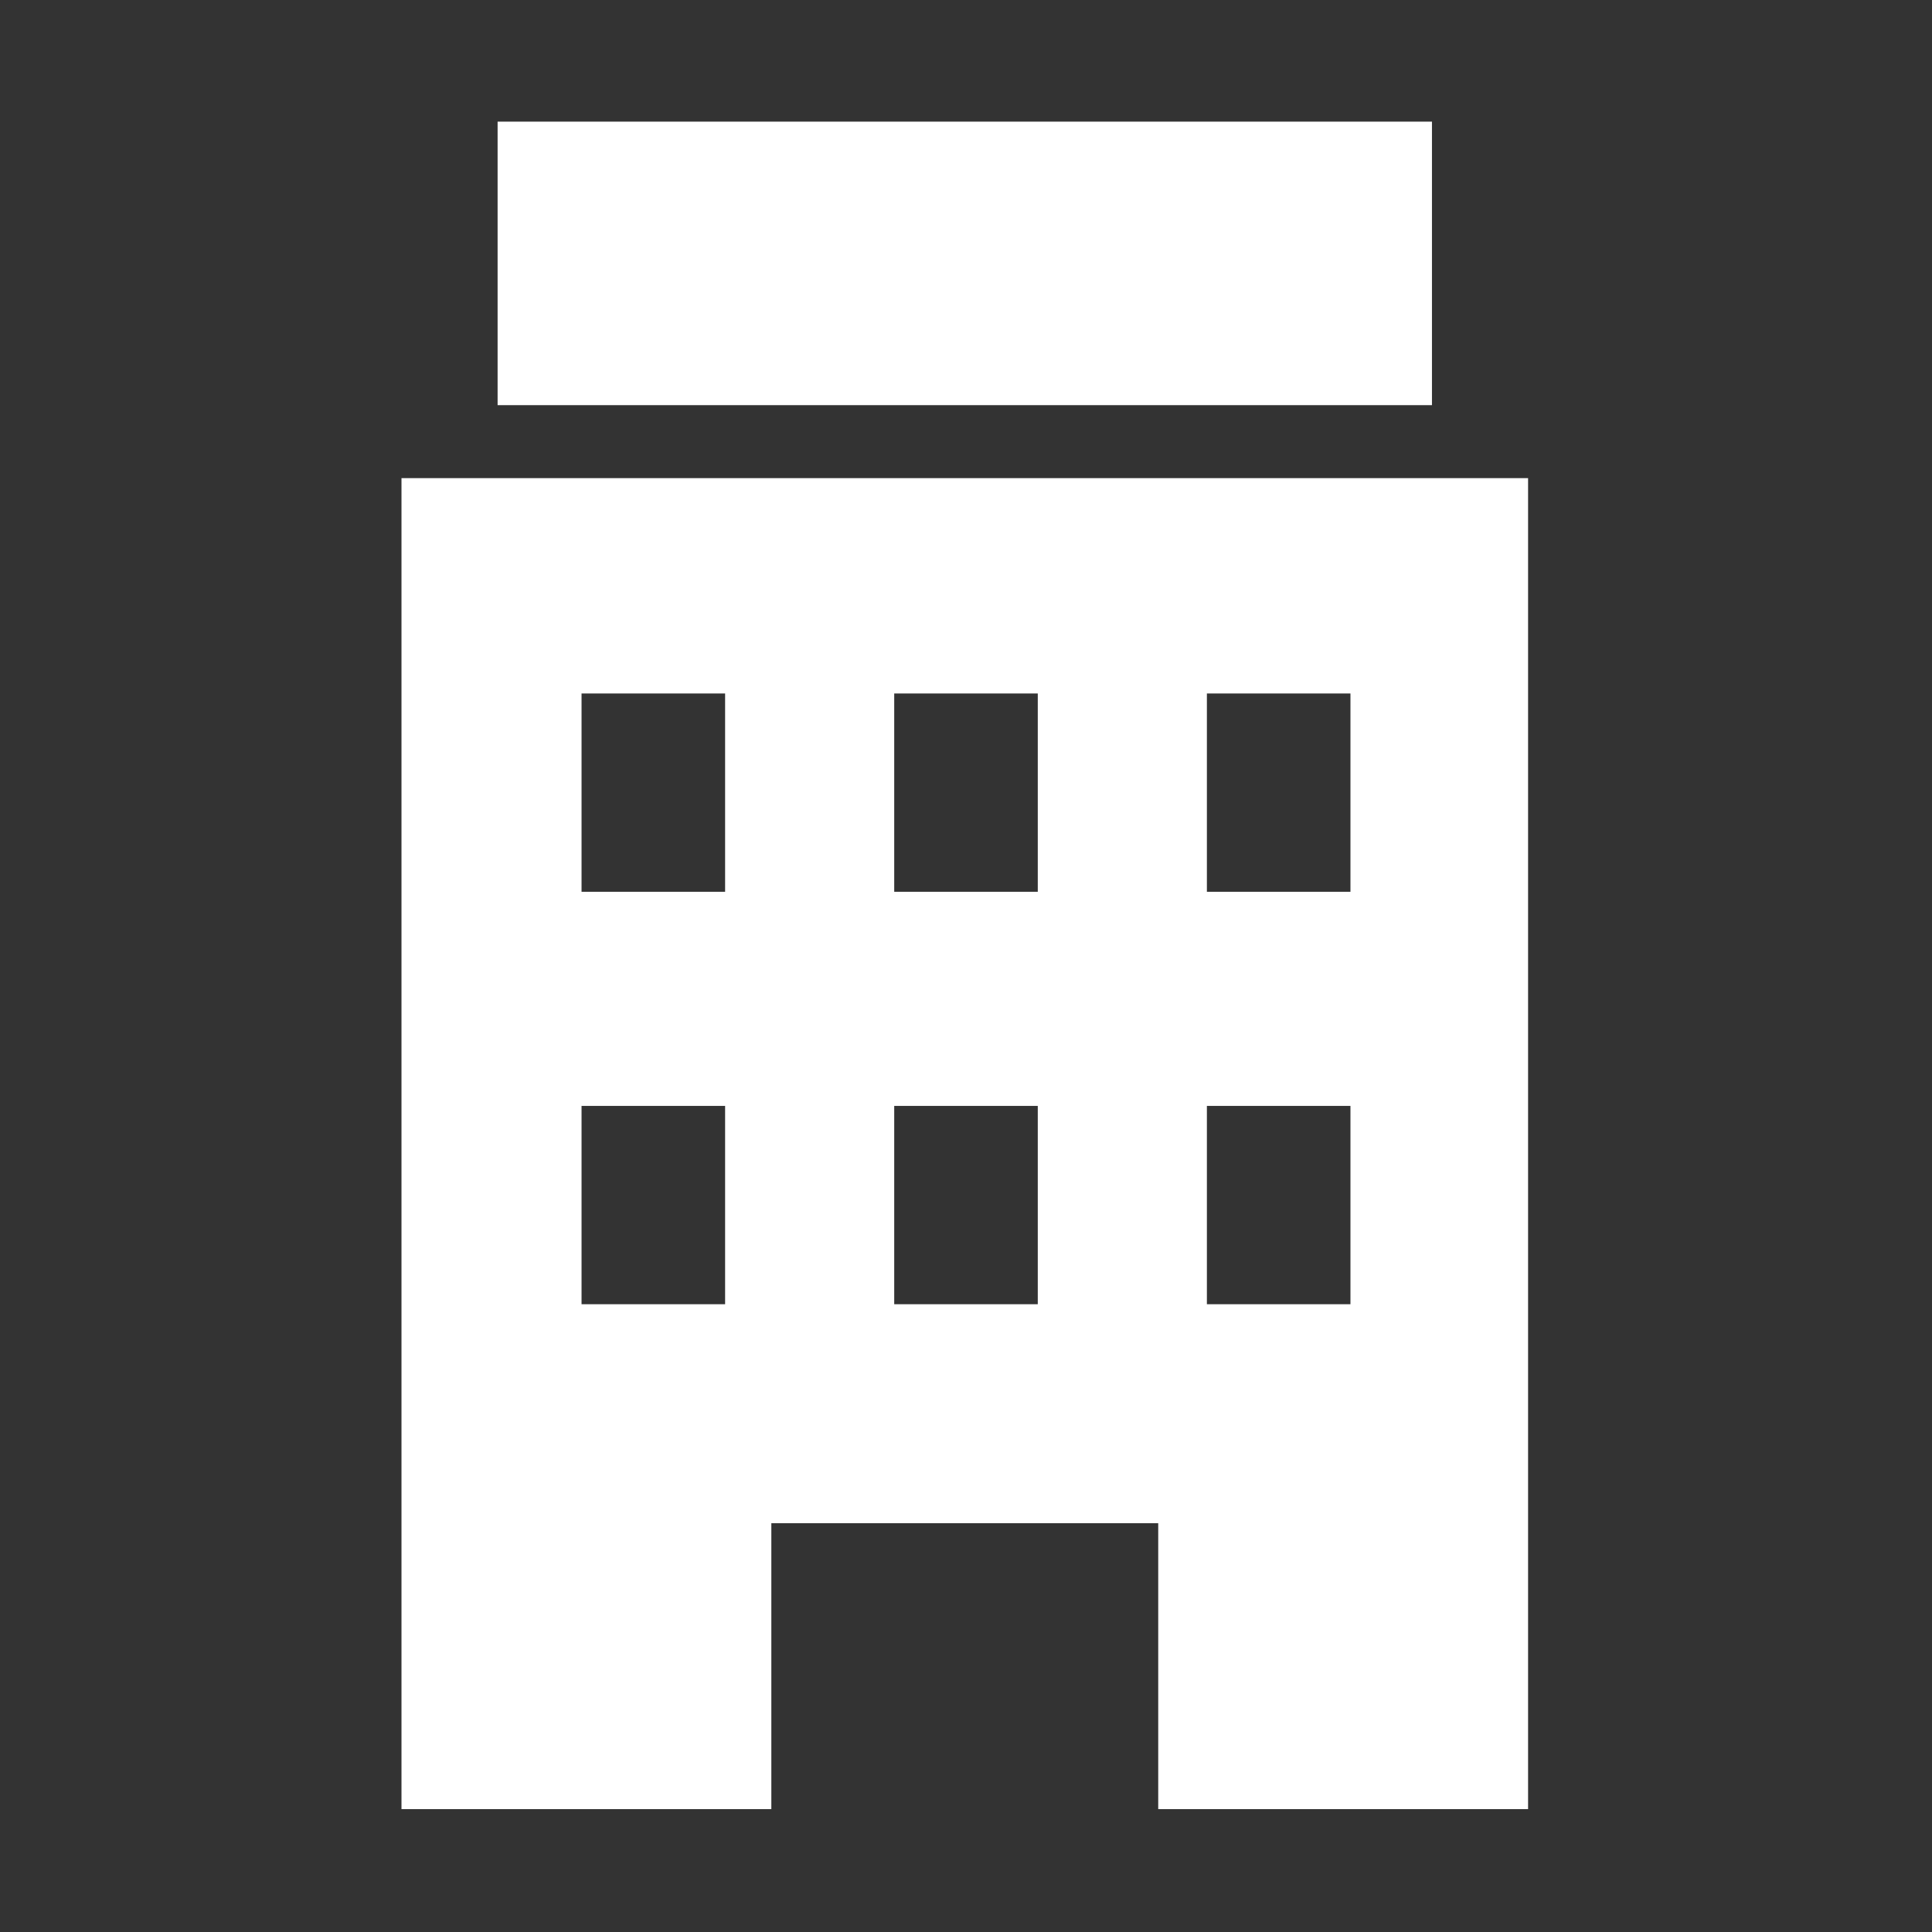
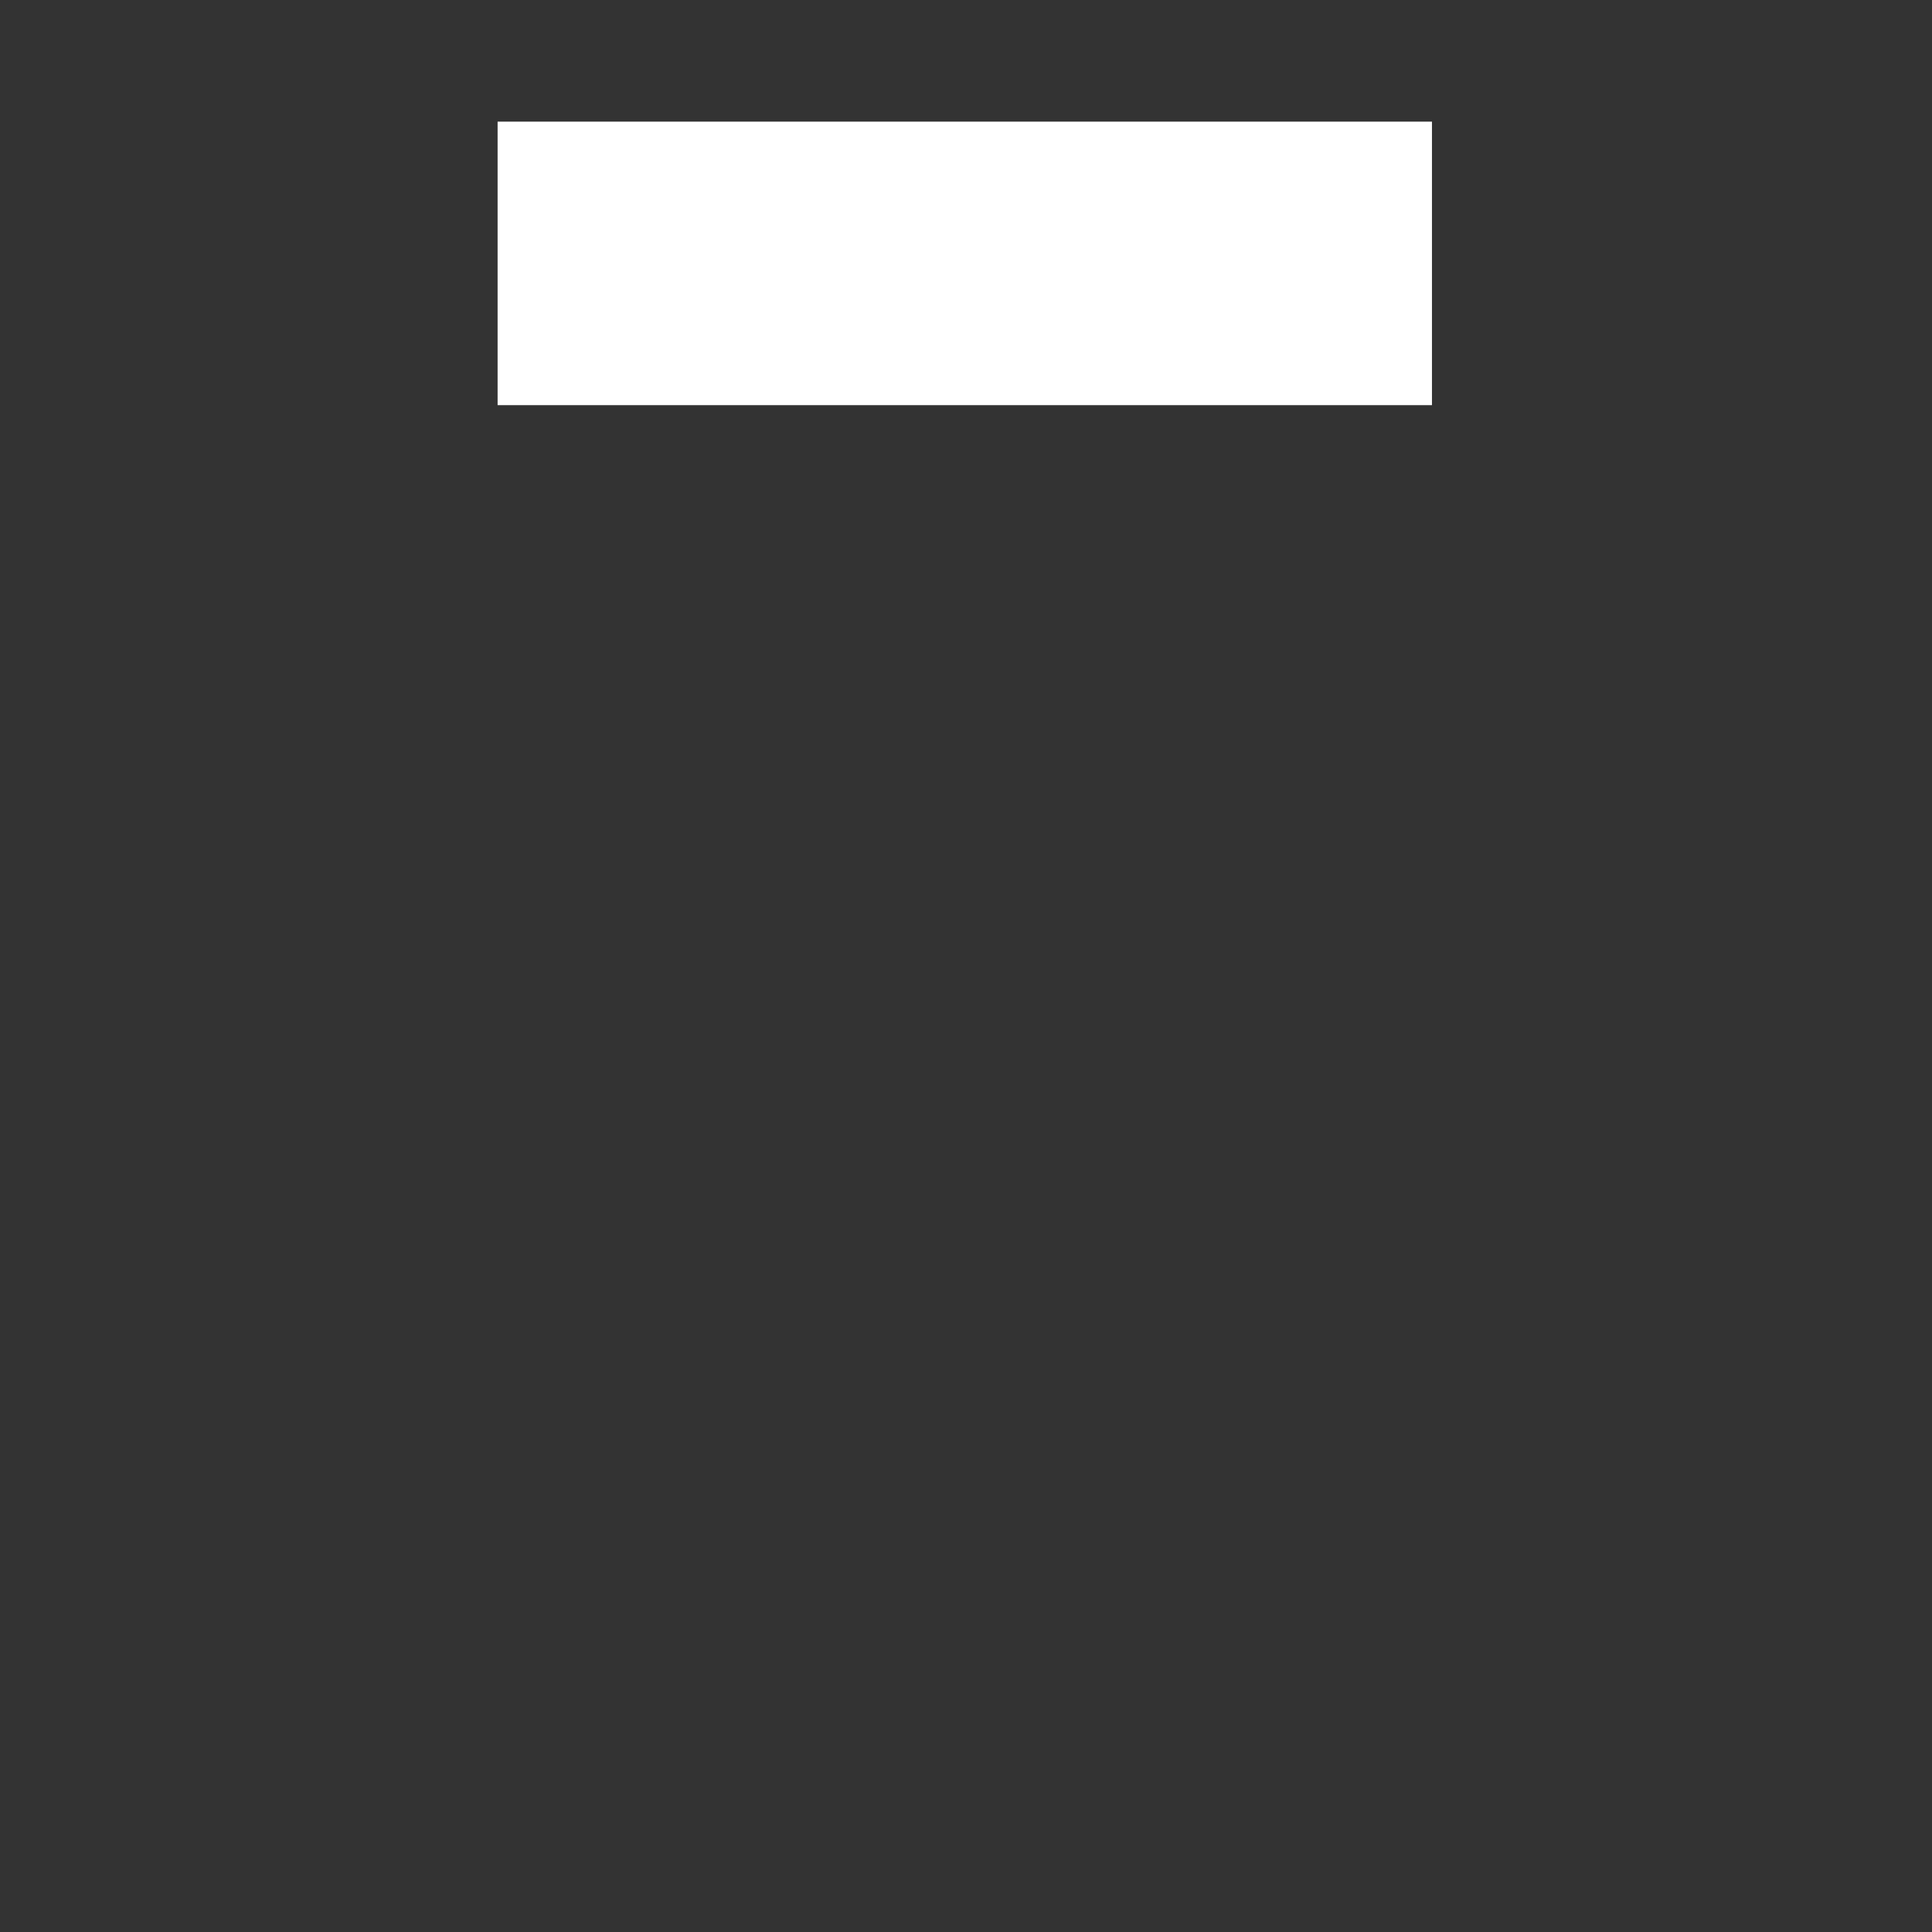
<svg xmlns="http://www.w3.org/2000/svg" id="_レイヤー_2" version="1.1" viewBox="0 0 158.8 158.8">
  <rect x="0" y="0" width="158.8" height="158.8" fill="#333333" stroke="none" />
  <defs>
    <style>
      .st0 {
        fill: #fff;
      }
    </style>
  </defs>
  <g id="_レイヤー_7">
    <path class="st0" d="M40.9,10v23.3h76.8V10H40.9Z" />
-     <path class="st0" d="M33,39.3v109.4h30.4v-23.5h31.8v23.5h30.4V39.3H33ZM59.6,107.2h-11.8v-16.3h11.8v16.3ZM59.6,73.3h-11.8v-16.3h11.8v16.3ZM85.3,107.2h-11.8v-16.3h11.8v16.3ZM85.3,73.3h-11.8v-16.3h11.8v16.3ZM111,107.2h-11.8v-16.3h11.8v16.3ZM111,73.3h-11.8v-16.3h11.8v16.3Z" />
  </g>
</svg>